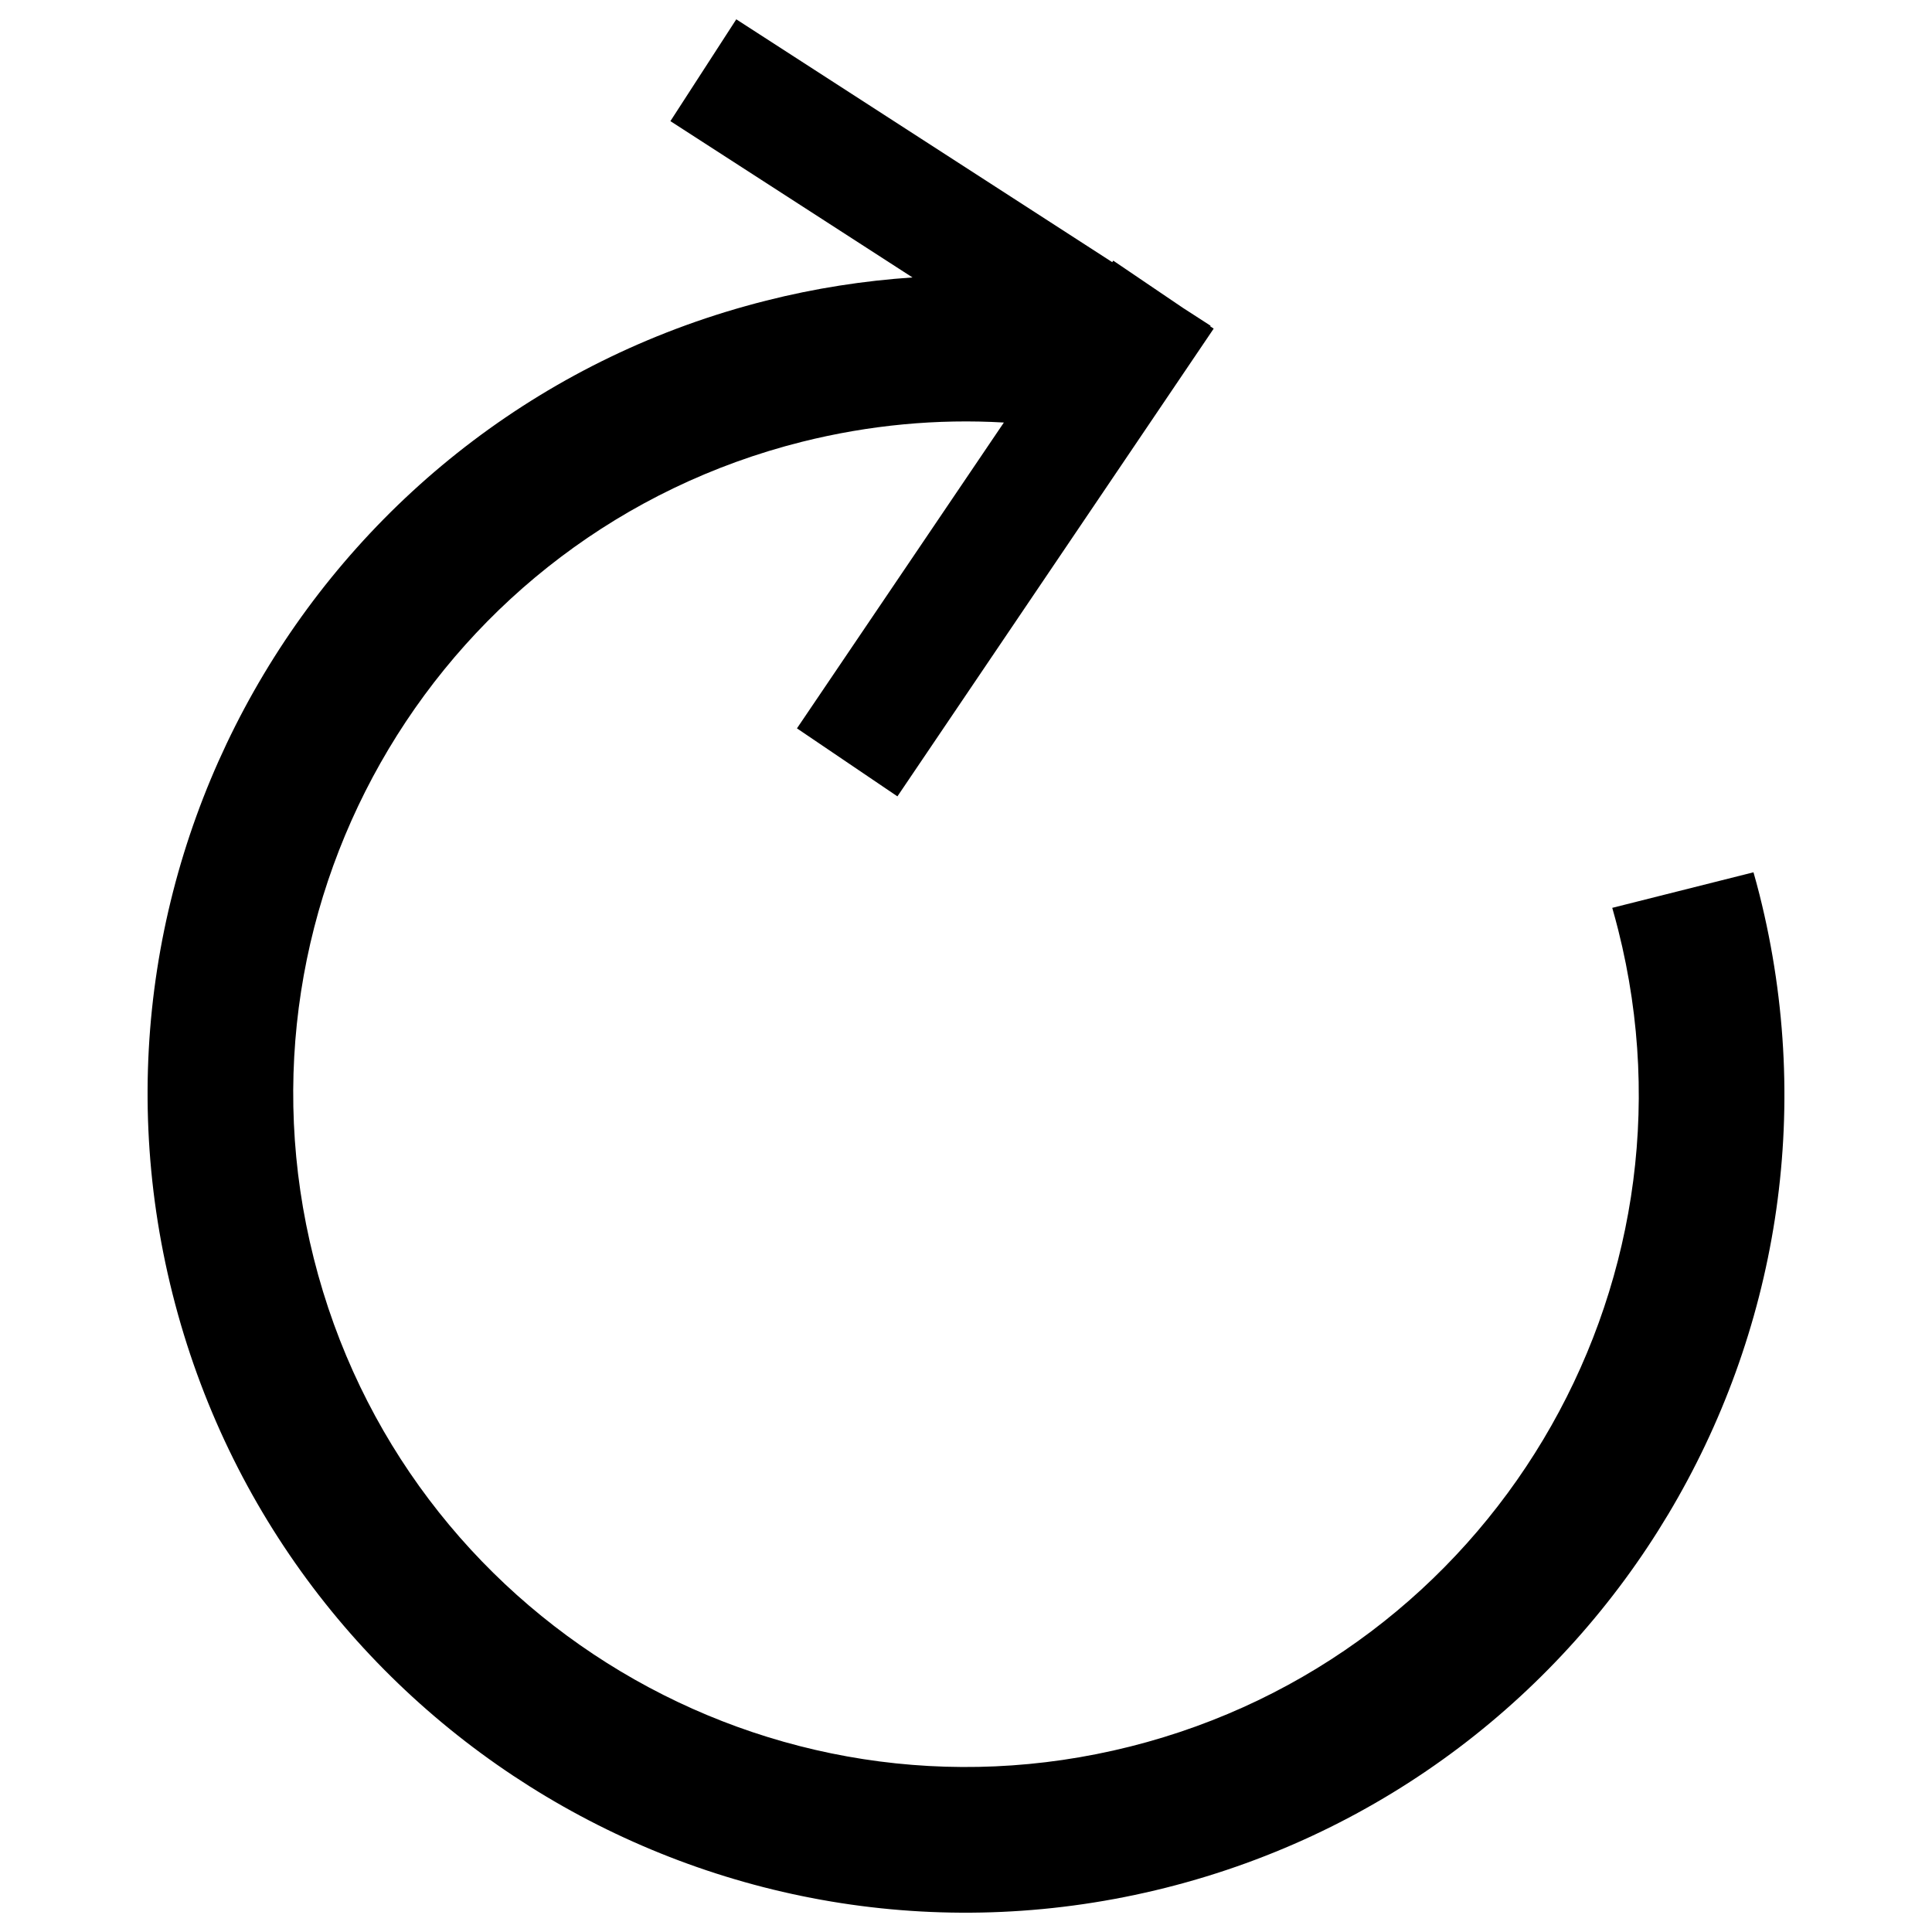
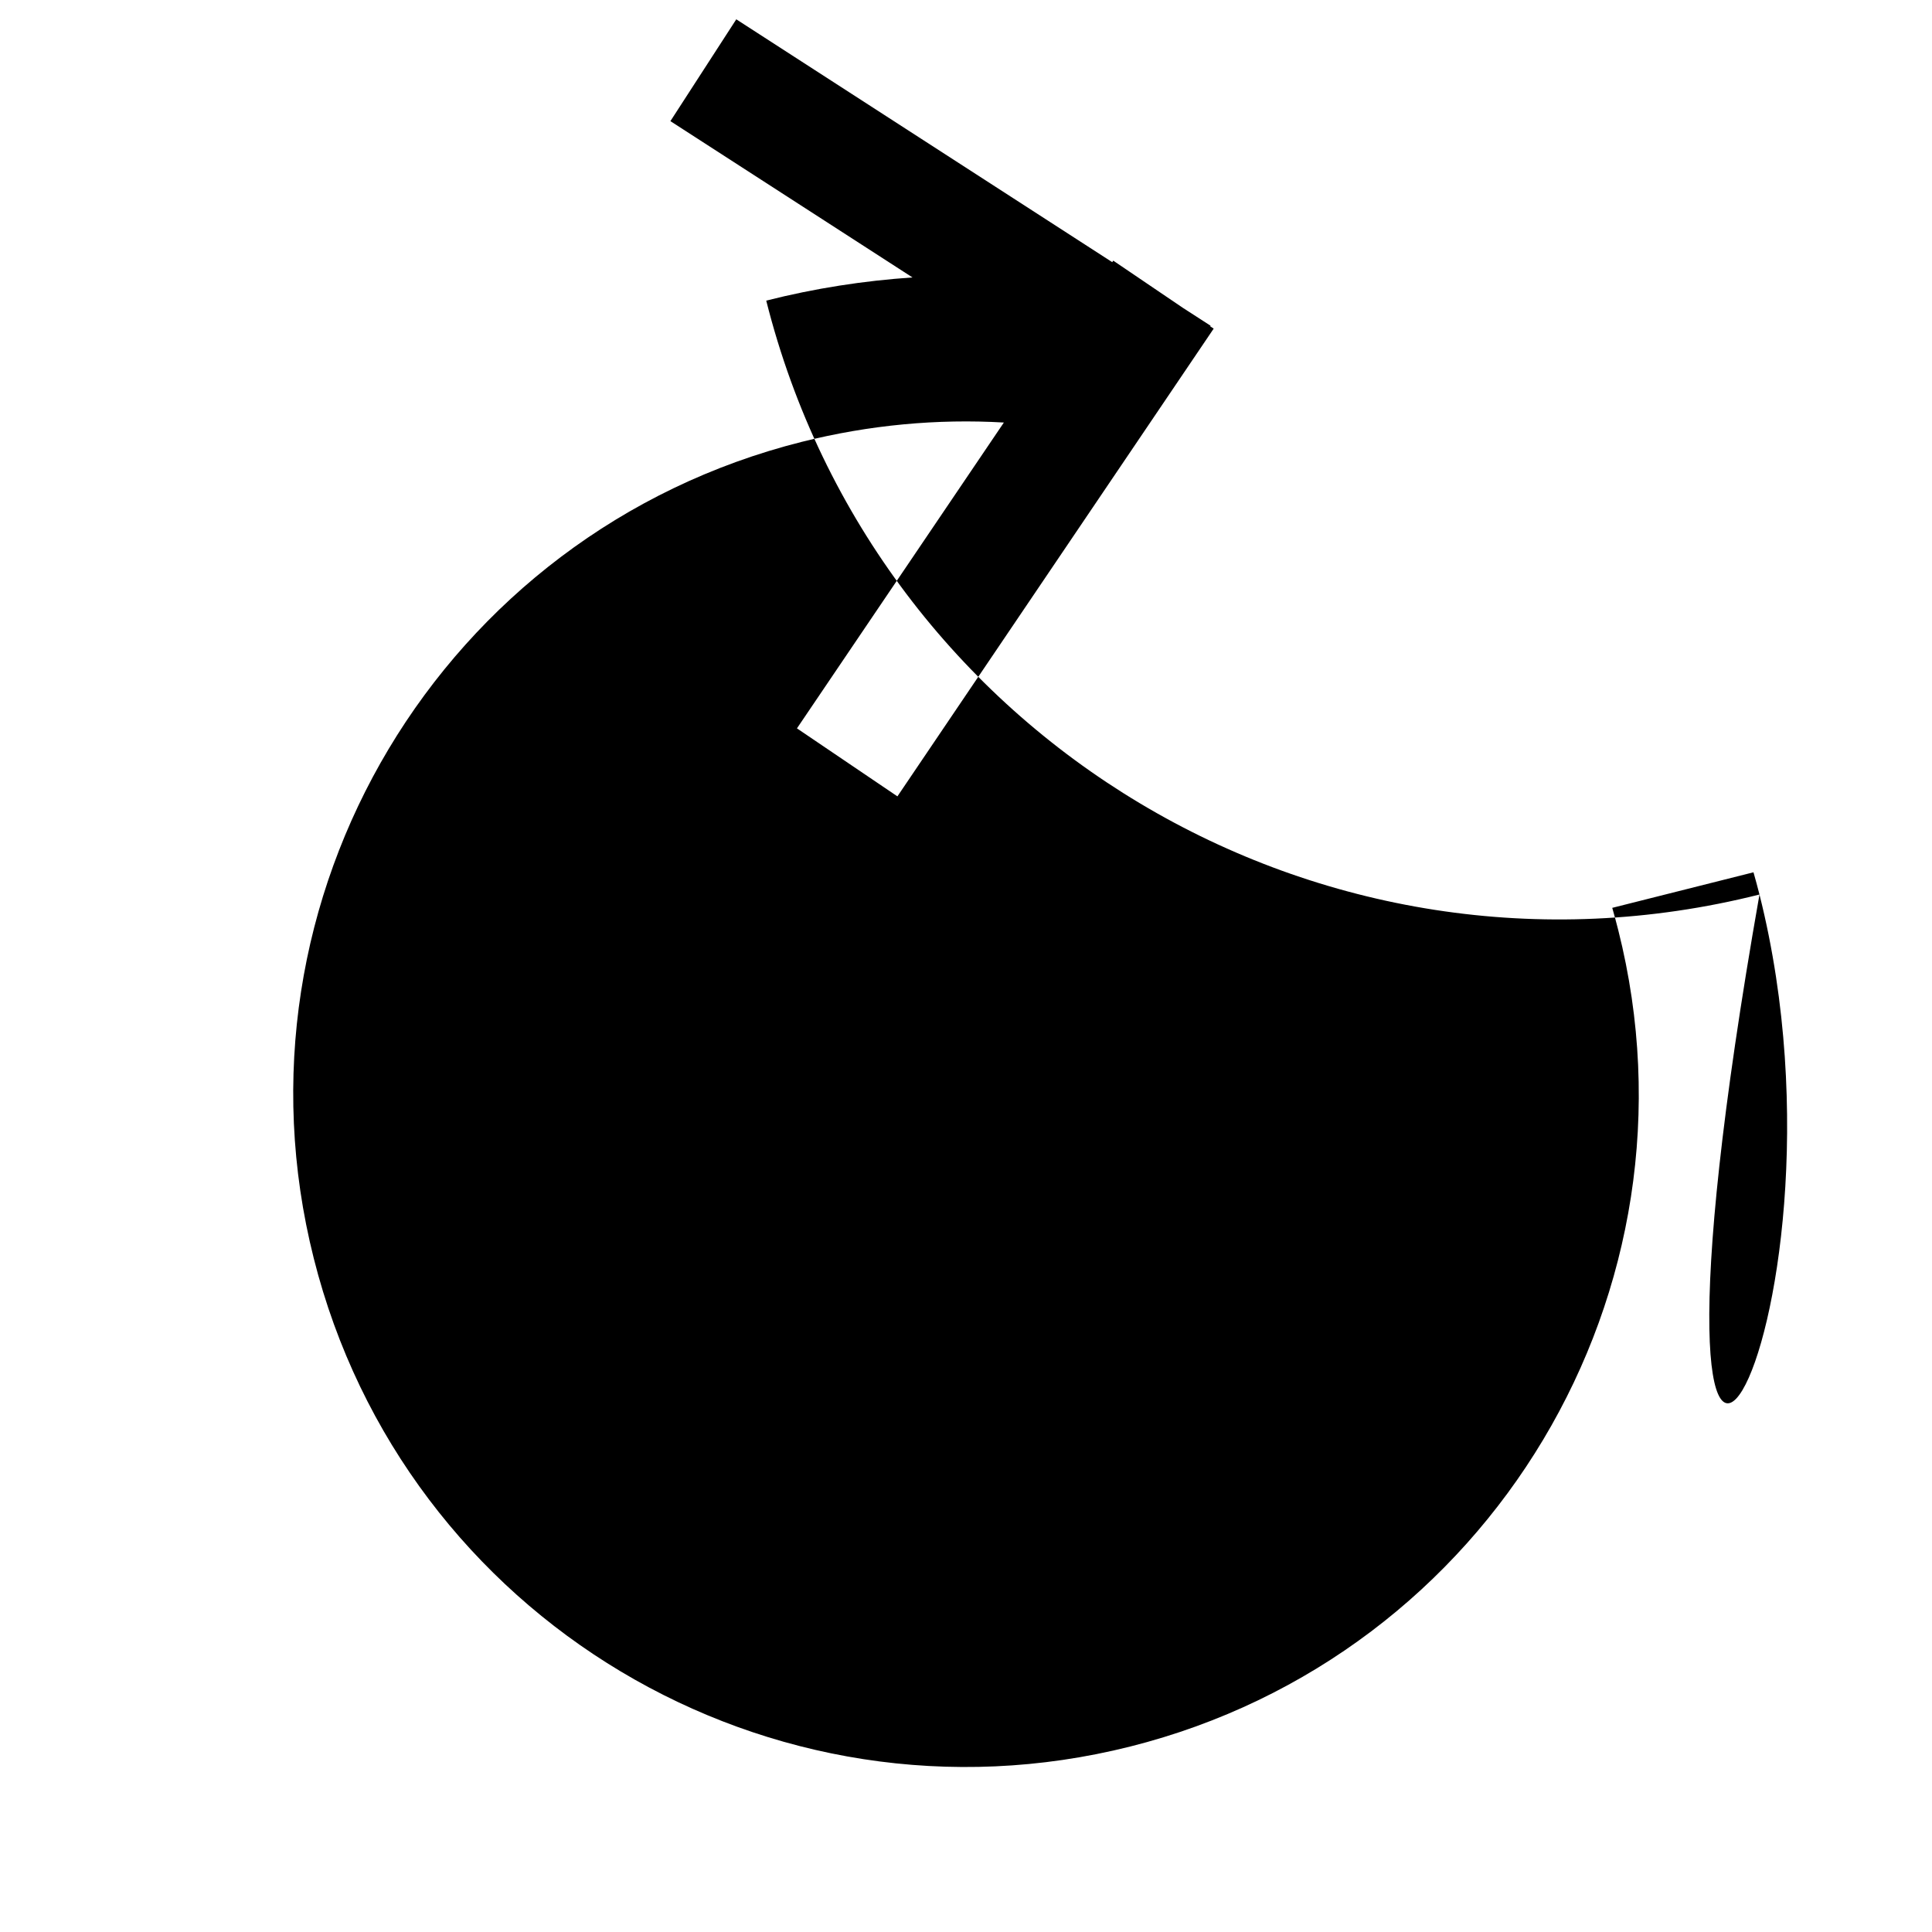
<svg xmlns="http://www.w3.org/2000/svg" version="1.1" x="0px" y="0px" viewBox="0 0 1000 1000" enable-background="new 0 0 1000 1000" xml:space="preserve">
  <g>
-     <path d="M910.7,463c-1-3.9-2-7.7-3.1-11.5l-73.1,18.4c1.1,3.8,2.1,7.6,3.1,11.5C884.6,667.9,771.4,857.1,585,904c-186.5,46.9-375.7-66.2-422.6-252.7C115.4,464.8,228.6,275.6,415,228.7c35.1-8.8,70.3-12,104.6-10L412.5,377l52,35.2l163.7-242.1l-1.8-1.2l0.2-0.3l-14.4-9.3l-36-24.4l-0.5,0.8L381.1,10l-34.1,52.7l125.3,80.9c-25.1,1.7-50.5,5.6-75.7,12C169.8,212.7,32.2,442.9,89.3,669.7c57.1,226.8,287.2,364.5,514.1,307.4C830.2,920,967.8,689.9,910.7,463z" />
+     <path d="M910.7,463c-1-3.9-2-7.7-3.1-11.5l-73.1,18.4c1.1,3.8,2.1,7.6,3.1,11.5C884.6,667.9,771.4,857.1,585,904c-186.5,46.9-375.7-66.2-422.6-252.7C115.4,464.8,228.6,275.6,415,228.7c35.1-8.8,70.3-12,104.6-10L412.5,377l52,35.2l163.7-242.1l-1.8-1.2l0.2-0.3l-14.4-9.3l-36-24.4l-0.5,0.8L381.1,10l-34.1,52.7l125.3,80.9c-25.1,1.7-50.5,5.6-75.7,12c57.1,226.8,287.2,364.5,514.1,307.4C830.2,920,967.8,689.9,910.7,463z" />
  </g>
</svg>